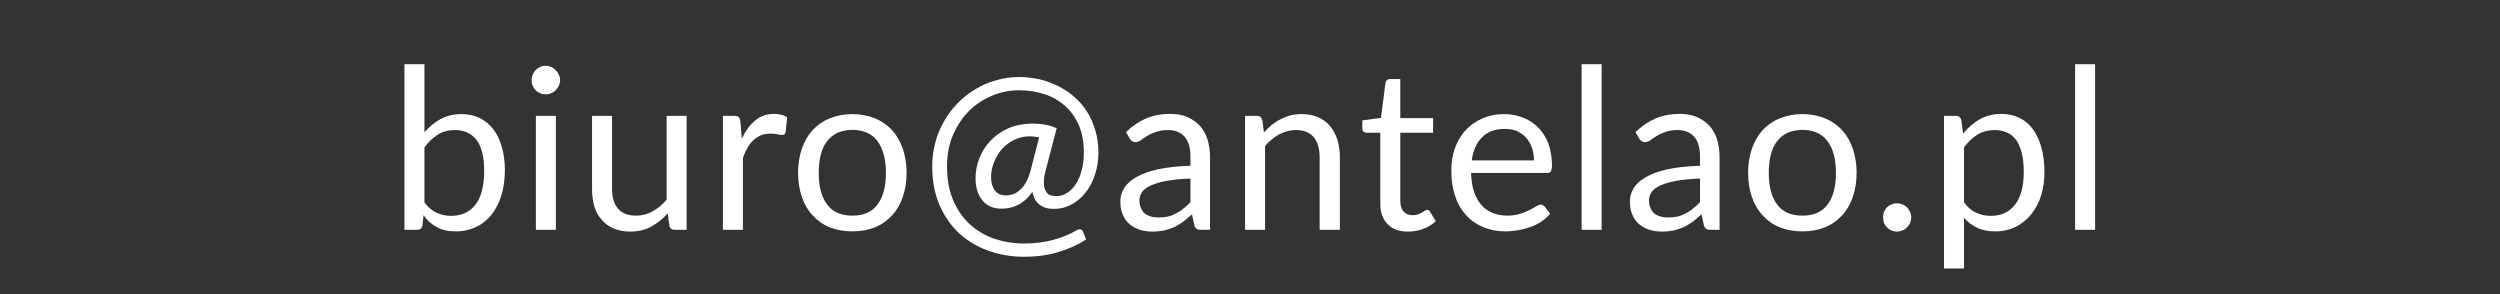
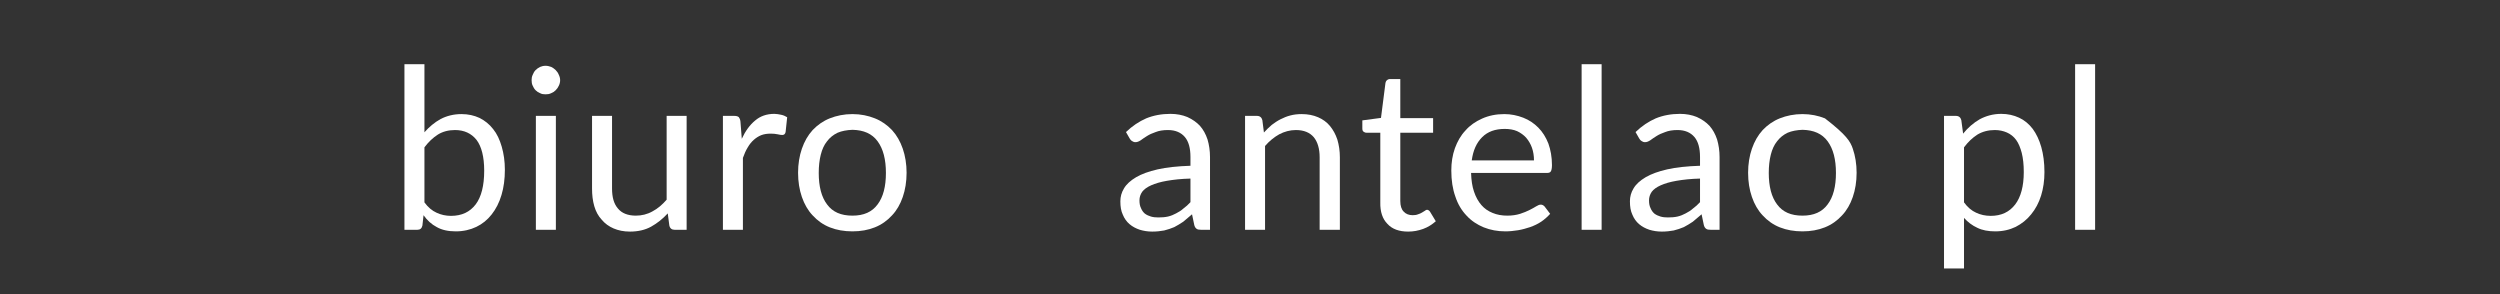
<svg xmlns="http://www.w3.org/2000/svg" width="100%" height="100%" viewBox="0 0 510 60" version="1.1" xml:space="preserve" style="fill-rule:evenodd;clip-rule:evenodd;stroke-linejoin:round;stroke-miterlimit:2;">
  <rect x="0" y="0" width="510" height="60" fill="#333333" stroke="none" />
  <g id="Biuro">
    <g transform="matrix(45.833,0,0,45.833,79.252,46.878)">
      <path d="M0.16,-0.122C0.176,-0.1 0.194,-0.085 0.214,-0.076C0.233,-0.067 0.255,-0.062 0.278,-0.062C0.326,-0.062 0.362,-0.079 0.388,-0.113C0.413,-0.146 0.426,-0.196 0.426,-0.263C0.426,-0.325 0.414,-0.371 0.392,-0.4C0.369,-0.429 0.337,-0.444 0.296,-0.444C0.267,-0.444 0.241,-0.437 0.22,-0.424C0.198,-0.41 0.178,-0.391 0.16,-0.367L0.16,-0.122ZM0.16,-0.434C0.181,-0.458 0.205,-0.478 0.232,-0.493C0.259,-0.507 0.29,-0.515 0.325,-0.515C0.355,-0.515 0.381,-0.509 0.405,-0.498C0.429,-0.486 0.449,-0.47 0.466,-0.448C0.483,-0.427 0.495,-0.401 0.504,-0.37C0.513,-0.339 0.518,-0.305 0.518,-0.267C0.518,-0.226 0.513,-0.188 0.503,-0.155C0.493,-0.121 0.478,-0.092 0.459,-0.068C0.44,-0.044 0.418,-0.026 0.391,-0.013C0.364,0 0.333,0.007 0.3,0.007C0.266,0.007 0.238,0.001 0.215,-0.012C0.192,-0.024 0.172,-0.042 0.156,-0.065L0.151,-0.019C0.148,-0.006 0.141,-0 0.128,-0L0.071,-0L0.071,-0.737L0.16,-0.737L0.16,-0.434Z" style="fill:white;fill-rule:nonzero;" />
    </g>
    <g transform="matrix(45.833,0,0,45.833,105.835,46.878)">
      <path d="M0.165,-0.507L0.165,-0L0.076,-0L0.076,-0.507L0.165,-0.507ZM0.184,-0.666C0.184,-0.657 0.182,-0.649 0.178,-0.641C0.175,-0.634 0.17,-0.627 0.164,-0.621C0.158,-0.615 0.152,-0.611 0.144,-0.608C0.136,-0.604 0.128,-0.603 0.119,-0.603C0.11,-0.603 0.102,-0.604 0.095,-0.608C0.087,-0.611 0.081,-0.615 0.075,-0.621C0.069,-0.627 0.065,-0.634 0.062,-0.641C0.058,-0.649 0.057,-0.657 0.057,-0.666C0.057,-0.674 0.058,-0.682 0.062,-0.69C0.065,-0.698 0.069,-0.705 0.075,-0.711C0.081,-0.717 0.087,-0.721 0.095,-0.725C0.102,-0.728 0.11,-0.73 0.119,-0.73C0.128,-0.73 0.136,-0.728 0.144,-0.725C0.152,-0.721 0.158,-0.717 0.164,-0.711C0.17,-0.705 0.175,-0.698 0.178,-0.69C0.182,-0.682 0.184,-0.674 0.184,-0.666Z" style="fill:white;fill-rule:nonzero;" />
    </g>
    <g transform="matrix(45.833,0,0,45.833,117.752,46.878)">
      <path d="M0.487,-0.507L0.487,-0L0.434,-0C0.421,-0 0.413,-0.006 0.41,-0.019L0.403,-0.073C0.381,-0.049 0.356,-0.029 0.329,-0.014C0.302,0.001 0.27,0.008 0.235,0.008C0.207,0.008 0.183,0.003 0.162,-0.006C0.141,-0.015 0.123,-0.028 0.109,-0.045C0.094,-0.061 0.083,-0.081 0.076,-0.105C0.069,-0.129 0.066,-0.155 0.066,-0.184L0.066,-0.507L0.155,-0.507L0.155,-0.184C0.155,-0.145 0.163,-0.116 0.181,-0.095C0.198,-0.074 0.225,-0.063 0.261,-0.063C0.287,-0.063 0.312,-0.069 0.335,-0.082C0.358,-0.094 0.379,-0.112 0.398,-0.134L0.398,-0.507L0.487,-0.507Z" style="fill:white;fill-rule:nonzero;" />
    </g>
    <g transform="matrix(45.833,0,0,45.833,144.221,46.878)">
      <path d="M0.155,-0.405C0.171,-0.44 0.191,-0.467 0.214,-0.486C0.237,-0.506 0.266,-0.516 0.3,-0.516C0.31,-0.516 0.32,-0.514 0.33,-0.512C0.34,-0.51 0.349,-0.506 0.357,-0.501L0.35,-0.435C0.348,-0.426 0.343,-0.422 0.335,-0.422C0.33,-0.422 0.324,-0.423 0.315,-0.425C0.306,-0.427 0.295,-0.428 0.284,-0.428C0.268,-0.428 0.254,-0.426 0.241,-0.421C0.229,-0.416 0.218,-0.409 0.208,-0.4C0.198,-0.391 0.189,-0.38 0.181,-0.366C0.173,-0.353 0.166,-0.337 0.16,-0.32L0.16,-0L0.071,-0L0.071,-0.507L0.122,-0.507C0.131,-0.507 0.138,-0.505 0.142,-0.501C0.145,-0.497 0.148,-0.491 0.149,-0.482L0.155,-0.405Z" style="fill:white;fill-rule:nonzero;" />
    </g>
    <g transform="matrix(45.833,0,0,45.833,160.881,46.878)">
      <path d="M0.284,-0.515C0.321,-0.515 0.354,-0.508 0.384,-0.496C0.414,-0.484 0.439,-0.466 0.46,-0.444C0.481,-0.421 0.497,-0.393 0.508,-0.361C0.519,-0.329 0.525,-0.293 0.525,-0.254C0.525,-0.214 0.519,-0.178 0.508,-0.146C0.497,-0.114 0.481,-0.086 0.46,-0.064C0.439,-0.041 0.414,-0.023 0.384,-0.011C0.354,0.001 0.321,0.007 0.284,0.007C0.247,0.007 0.213,0.001 0.183,-0.011C0.153,-0.023 0.128,-0.041 0.107,-0.064C0.086,-0.086 0.07,-0.114 0.059,-0.146C0.048,-0.178 0.042,-0.214 0.042,-0.254C0.042,-0.293 0.048,-0.329 0.059,-0.361C0.07,-0.393 0.086,-0.421 0.107,-0.444C0.128,-0.466 0.153,-0.484 0.183,-0.496C0.213,-0.508 0.247,-0.515 0.284,-0.515ZM0.284,-0.063C0.334,-0.063 0.371,-0.079 0.396,-0.113C0.421,-0.146 0.433,-0.193 0.433,-0.253C0.433,-0.313 0.421,-0.36 0.396,-0.394C0.371,-0.428 0.334,-0.444 0.284,-0.445C0.259,-0.444 0.237,-0.44 0.218,-0.432C0.199,-0.423 0.183,-0.41 0.171,-0.394C0.158,-0.378 0.149,-0.358 0.143,-0.334C0.137,-0.31 0.134,-0.283 0.134,-0.253C0.134,-0.193 0.146,-0.146 0.171,-0.113C0.196,-0.079 0.233,-0.063 0.284,-0.063Z" style="fill:white;fill-rule:nonzero;" />
    </g>
    <g transform="matrix(45.833,0,0,45.833,187.785,46.878)">
-       <path d="M0.528,-0.411C0.515,-0.414 0.5,-0.416 0.485,-0.416C0.46,-0.416 0.437,-0.41 0.416,-0.4C0.395,-0.389 0.377,-0.376 0.362,-0.359C0.347,-0.341 0.335,-0.322 0.327,-0.3C0.318,-0.278 0.314,-0.256 0.314,-0.233C0.314,-0.209 0.32,-0.189 0.331,-0.175C0.342,-0.16 0.358,-0.153 0.38,-0.153C0.39,-0.153 0.4,-0.155 0.411,-0.158C0.421,-0.161 0.431,-0.167 0.441,-0.176C0.451,-0.184 0.46,-0.195 0.469,-0.21C0.477,-0.224 0.484,-0.242 0.49,-0.264L0.528,-0.411ZM0.559,-0.272C0.552,-0.246 0.549,-0.226 0.549,-0.21C0.549,-0.194 0.552,-0.182 0.557,-0.173C0.562,-0.164 0.568,-0.157 0.577,-0.154C0.586,-0.151 0.595,-0.15 0.606,-0.15C0.622,-0.15 0.637,-0.154 0.652,-0.164C0.667,-0.173 0.68,-0.186 0.691,-0.203C0.702,-0.22 0.711,-0.24 0.717,-0.264C0.724,-0.288 0.727,-0.315 0.727,-0.344C0.727,-0.39 0.72,-0.43 0.705,-0.465C0.69,-0.499 0.67,-0.528 0.644,-0.551C0.618,-0.574 0.588,-0.592 0.553,-0.603C0.518,-0.615 0.48,-0.621 0.439,-0.621C0.394,-0.621 0.353,-0.612 0.314,-0.595C0.275,-0.578 0.241,-0.555 0.212,-0.525C0.183,-0.495 0.16,-0.459 0.143,-0.418C0.126,-0.377 0.118,-0.332 0.118,-0.284C0.118,-0.227 0.126,-0.178 0.144,-0.135C0.162,-0.092 0.186,-0.056 0.217,-0.027C0.248,0.002 0.284,0.024 0.326,0.039C0.368,0.053 0.412,0.061 0.46,0.061C0.511,0.061 0.555,0.055 0.594,0.044C0.633,0.033 0.667,0.019 0.695,0.002C0.702,-0.002 0.708,-0.003 0.713,-0.002C0.717,-0 0.721,0.003 0.724,0.01L0.737,0.043C0.701,0.067 0.66,0.085 0.614,0.099C0.569,0.113 0.517,0.12 0.46,0.12C0.402,0.12 0.348,0.11 0.299,0.092C0.249,0.074 0.206,0.047 0.169,0.013C0.133,-0.022 0.104,-0.064 0.083,-0.114C0.062,-0.164 0.052,-0.221 0.052,-0.284C0.052,-0.32 0.057,-0.355 0.066,-0.389C0.075,-0.423 0.088,-0.454 0.105,-0.483C0.121,-0.512 0.141,-0.539 0.165,-0.563C0.188,-0.587 0.214,-0.608 0.243,-0.625C0.271,-0.642 0.302,-0.656 0.335,-0.665C0.368,-0.675 0.403,-0.68 0.439,-0.68C0.47,-0.68 0.5,-0.676 0.529,-0.67C0.558,-0.663 0.586,-0.653 0.612,-0.64C0.638,-0.627 0.662,-0.611 0.684,-0.592C0.706,-0.573 0.725,-0.551 0.741,-0.526C0.757,-0.501 0.769,-0.473 0.778,-0.443C0.787,-0.412 0.792,-0.379 0.792,-0.344C0.792,-0.308 0.786,-0.274 0.776,-0.244C0.766,-0.213 0.752,-0.187 0.734,-0.165C0.716,-0.142 0.695,-0.125 0.671,-0.112C0.647,-0.099 0.621,-0.093 0.593,-0.093C0.567,-0.093 0.546,-0.099 0.53,-0.112C0.513,-0.124 0.503,-0.143 0.498,-0.169C0.479,-0.142 0.458,-0.123 0.436,-0.112C0.413,-0.1 0.388,-0.094 0.362,-0.094C0.342,-0.094 0.325,-0.097 0.31,-0.104C0.295,-0.111 0.283,-0.121 0.274,-0.133C0.264,-0.145 0.257,-0.159 0.252,-0.176C0.247,-0.193 0.245,-0.211 0.245,-0.23C0.245,-0.258 0.25,-0.287 0.261,-0.316C0.272,-0.345 0.288,-0.371 0.309,-0.394C0.33,-0.417 0.357,-0.436 0.389,-0.451C0.42,-0.465 0.457,-0.472 0.499,-0.473C0.521,-0.472 0.541,-0.471 0.558,-0.467C0.575,-0.464 0.591,-0.459 0.606,-0.452L0.559,-0.272Z" style="fill:white;fill-rule:nonzero;" />
-     </g>
+       </g>
    <g transform="matrix(45.833,0,0,45.833,227.042,46.878)">
      <path d="M0.345,-0.228C0.304,-0.227 0.269,-0.223 0.24,-0.218C0.211,-0.213 0.188,-0.206 0.17,-0.198C0.152,-0.19 0.138,-0.18 0.13,-0.169C0.122,-0.157 0.118,-0.145 0.118,-0.131C0.118,-0.117 0.12,-0.106 0.125,-0.096C0.129,-0.086 0.135,-0.078 0.142,-0.072C0.15,-0.066 0.159,-0.062 0.169,-0.059C0.179,-0.056 0.19,-0.055 0.202,-0.055C0.217,-0.055 0.232,-0.056 0.245,-0.059C0.258,-0.062 0.27,-0.067 0.281,-0.073C0.293,-0.079 0.304,-0.086 0.314,-0.095C0.325,-0.103 0.335,-0.112 0.345,-0.123L0.345,-0.228ZM0.058,-0.435C0.086,-0.462 0.116,-0.482 0.148,-0.496C0.18,-0.509 0.216,-0.516 0.256,-0.516C0.284,-0.516 0.309,-0.511 0.331,-0.502C0.353,-0.492 0.372,-0.479 0.387,-0.463C0.402,-0.446 0.413,-0.426 0.421,-0.402C0.428,-0.378 0.432,-0.352 0.432,-0.324L0.432,-0L0.393,-0C0.384,-0 0.377,-0.001 0.373,-0.004C0.368,-0.007 0.364,-0.013 0.362,-0.021L0.352,-0.069C0.338,-0.057 0.325,-0.046 0.313,-0.036C0.3,-0.027 0.286,-0.019 0.273,-0.012C0.259,-0.006 0.244,-0.001 0.228,0.003C0.212,0.006 0.194,0.008 0.175,0.008C0.155,0.008 0.137,0.005 0.12,-0C0.102,-0.006 0.087,-0.014 0.074,-0.025C0.061,-0.036 0.051,-0.05 0.044,-0.067C0.036,-0.084 0.033,-0.103 0.033,-0.127C0.033,-0.147 0.038,-0.166 0.049,-0.184C0.06,-0.203 0.078,-0.219 0.103,-0.234C0.127,-0.248 0.159,-0.26 0.199,-0.269C0.239,-0.278 0.287,-0.283 0.345,-0.285L0.345,-0.324C0.345,-0.363 0.337,-0.393 0.32,-0.413C0.303,-0.433 0.278,-0.444 0.245,-0.444C0.223,-0.444 0.205,-0.441 0.19,-0.435C0.175,-0.43 0.162,-0.424 0.151,-0.417C0.14,-0.41 0.131,-0.404 0.123,-0.398C0.115,-0.393 0.108,-0.39 0.1,-0.39C0.094,-0.39 0.089,-0.392 0.085,-0.395C0.08,-0.398 0.077,-0.402 0.074,-0.407L0.058,-0.435Z" style="fill:white;fill-rule:nonzero;" />
    </g>
    <g transform="matrix(45.833,0,0,45.833,250.737,46.878)">
      <path d="M0.155,-0.433C0.166,-0.445 0.177,-0.456 0.19,-0.467C0.202,-0.476 0.215,-0.485 0.229,-0.492C0.243,-0.499 0.257,-0.505 0.273,-0.509C0.288,-0.513 0.305,-0.515 0.323,-0.515C0.351,-0.515 0.375,-0.51 0.396,-0.501C0.417,-0.492 0.435,-0.479 0.449,-0.462C0.463,-0.445 0.474,-0.425 0.482,-0.401C0.489,-0.377 0.493,-0.351 0.493,-0.323L0.493,-0L0.403,-0L0.403,-0.323C0.403,-0.361 0.394,-0.391 0.377,-0.412C0.359,-0.433 0.333,-0.444 0.297,-0.444C0.271,-0.444 0.246,-0.437 0.223,-0.425C0.2,-0.412 0.179,-0.395 0.16,-0.373L0.16,-0L0.071,-0L0.071,-0.507L0.124,-0.507C0.137,-0.507 0.145,-0.5 0.148,-0.488L0.155,-0.433Z" style="fill:white;fill-rule:nonzero;" />
    </g>
    <g transform="matrix(45.833,0,0,45.833,276.908,46.878)">
      <path d="M0.226,0.008C0.186,0.008 0.155,-0.003 0.134,-0.026C0.112,-0.048 0.101,-0.08 0.102,-0.122L0.102,-0.432L0.041,-0.432C0.035,-0.432 0.031,-0.434 0.027,-0.437C0.023,-0.44 0.022,-0.445 0.022,-0.452L0.022,-0.487L0.105,-0.498L0.125,-0.654C0.126,-0.659 0.128,-0.663 0.132,-0.666C0.135,-0.669 0.14,-0.671 0.146,-0.671L0.191,-0.671L0.191,-0.497L0.337,-0.497L0.337,-0.432L0.191,-0.432L0.191,-0.128C0.191,-0.107 0.196,-0.091 0.206,-0.081C0.216,-0.07 0.23,-0.065 0.246,-0.065C0.255,-0.065 0.263,-0.066 0.27,-0.069C0.277,-0.071 0.283,-0.074 0.288,-0.077C0.293,-0.08 0.297,-0.083 0.301,-0.085C0.304,-0.088 0.307,-0.089 0.31,-0.089C0.315,-0.089 0.319,-0.086 0.323,-0.081L0.349,-0.038C0.333,-0.024 0.315,-0.012 0.293,-0.004C0.271,0.004 0.249,0.008 0.226,0.008Z" style="fill:white;fill-rule:nonzero;" />
    </g>
    <g transform="matrix(45.833,0,0,45.833,294.142,46.878)">
      <path d="M0.41,-0.309C0.41,-0.329 0.407,-0.348 0.401,-0.365C0.395,-0.382 0.386,-0.397 0.375,-0.41C0.364,-0.422 0.35,-0.432 0.335,-0.439C0.319,-0.446 0.3,-0.449 0.28,-0.449C0.237,-0.449 0.204,-0.437 0.179,-0.412C0.154,-0.387 0.139,-0.353 0.133,-0.309L0.41,-0.309ZM0.482,-0.071C0.47,-0.058 0.457,-0.046 0.442,-0.036C0.427,-0.026 0.41,-0.018 0.393,-0.012C0.375,-0.006 0.357,-0.001 0.339,0.002C0.32,0.005 0.301,0.007 0.283,0.007C0.248,0.007 0.216,0.001 0.186,-0.011C0.157,-0.023 0.131,-0.04 0.11,-0.063C0.088,-0.086 0.071,-0.114 0.06,-0.148C0.048,-0.181 0.042,-0.22 0.042,-0.264C0.042,-0.299 0.047,-0.332 0.058,-0.363C0.069,-0.393 0.084,-0.42 0.105,-0.442C0.125,-0.465 0.15,-0.482 0.179,-0.495C0.208,-0.508 0.241,-0.515 0.278,-0.515C0.308,-0.515 0.336,-0.509 0.362,-0.499C0.388,-0.489 0.41,-0.474 0.429,-0.455C0.448,-0.436 0.463,-0.412 0.474,-0.384C0.484,-0.356 0.49,-0.324 0.49,-0.288C0.49,-0.274 0.488,-0.265 0.485,-0.26C0.482,-0.255 0.476,-0.253 0.468,-0.253L0.13,-0.253C0.131,-0.221 0.135,-0.193 0.143,-0.17C0.151,-0.146 0.162,-0.126 0.176,-0.11C0.19,-0.094 0.206,-0.083 0.226,-0.075C0.245,-0.067 0.267,-0.063 0.291,-0.063C0.313,-0.063 0.332,-0.066 0.348,-0.071C0.364,-0.076 0.378,-0.082 0.39,-0.088C0.402,-0.094 0.411,-0.099 0.419,-0.104C0.427,-0.109 0.434,-0.112 0.44,-0.112C0.447,-0.112 0.452,-0.109 0.457,-0.104L0.482,-0.071Z" style="fill:white;fill-rule:nonzero;" />
    </g>
    <g transform="matrix(45.833,0,0,45.833,319.258,46.878)">
      <rect x="0.074" y="-0.737" width="0.089" height="0.737" style="fill:white;fill-rule:nonzero;" />
    </g>
    <g transform="matrix(45.833,0,0,45.833,330.992,46.878)">
      <path d="M0.345,-0.228C0.304,-0.227 0.269,-0.223 0.24,-0.218C0.211,-0.213 0.188,-0.206 0.17,-0.198C0.152,-0.19 0.138,-0.18 0.13,-0.169C0.122,-0.157 0.118,-0.145 0.118,-0.131C0.118,-0.117 0.12,-0.106 0.125,-0.096C0.129,-0.086 0.135,-0.078 0.142,-0.072C0.15,-0.066 0.159,-0.062 0.169,-0.059C0.179,-0.056 0.19,-0.055 0.202,-0.055C0.217,-0.055 0.232,-0.056 0.245,-0.059C0.258,-0.062 0.27,-0.067 0.281,-0.073C0.293,-0.079 0.304,-0.086 0.314,-0.095C0.325,-0.103 0.335,-0.112 0.345,-0.123L0.345,-0.228ZM0.058,-0.435C0.086,-0.462 0.116,-0.482 0.148,-0.496C0.18,-0.509 0.216,-0.516 0.256,-0.516C0.284,-0.516 0.309,-0.511 0.331,-0.502C0.353,-0.492 0.372,-0.479 0.387,-0.463C0.402,-0.446 0.413,-0.426 0.421,-0.402C0.428,-0.378 0.432,-0.352 0.432,-0.324L0.432,-0L0.393,-0C0.384,-0 0.377,-0.001 0.373,-0.004C0.368,-0.007 0.364,-0.013 0.362,-0.021L0.352,-0.069C0.338,-0.057 0.325,-0.046 0.313,-0.036C0.3,-0.027 0.286,-0.019 0.273,-0.012C0.259,-0.006 0.244,-0.001 0.228,0.003C0.212,0.006 0.194,0.008 0.175,0.008C0.155,0.008 0.137,0.005 0.12,-0C0.102,-0.006 0.087,-0.014 0.074,-0.025C0.061,-0.036 0.051,-0.05 0.044,-0.067C0.036,-0.084 0.033,-0.103 0.033,-0.127C0.033,-0.147 0.038,-0.166 0.049,-0.184C0.06,-0.203 0.078,-0.219 0.103,-0.234C0.127,-0.248 0.159,-0.26 0.199,-0.269C0.239,-0.278 0.287,-0.283 0.345,-0.285L0.345,-0.324C0.345,-0.363 0.337,-0.393 0.32,-0.413C0.303,-0.433 0.278,-0.444 0.245,-0.444C0.223,-0.444 0.205,-0.441 0.19,-0.435C0.175,-0.43 0.162,-0.424 0.151,-0.417C0.14,-0.41 0.131,-0.404 0.123,-0.398C0.115,-0.393 0.108,-0.39 0.1,-0.39C0.094,-0.39 0.089,-0.392 0.085,-0.395C0.08,-0.398 0.077,-0.402 0.074,-0.407L0.058,-0.435Z" style="fill:white;fill-rule:nonzero;" />
    </g>
    <g transform="matrix(45.833,0,0,45.833,354.687,46.878)">
-       <path d="M0.284,-0.515C0.321,-0.515 0.354,-0.508 0.384,-0.496C0.414,-0.484 0.439,-0.466 0.46,-0.444C0.481,-0.421 0.497,-0.393 0.508,-0.361C0.519,-0.329 0.525,-0.293 0.525,-0.254C0.525,-0.214 0.519,-0.178 0.508,-0.146C0.497,-0.114 0.481,-0.086 0.46,-0.064C0.439,-0.041 0.414,-0.023 0.384,-0.011C0.354,0.001 0.321,0.007 0.284,0.007C0.247,0.007 0.213,0.001 0.183,-0.011C0.153,-0.023 0.128,-0.041 0.107,-0.064C0.086,-0.086 0.07,-0.114 0.059,-0.146C0.048,-0.178 0.042,-0.214 0.042,-0.254C0.042,-0.293 0.048,-0.329 0.059,-0.361C0.07,-0.393 0.086,-0.421 0.107,-0.444C0.128,-0.466 0.153,-0.484 0.183,-0.496C0.213,-0.508 0.247,-0.515 0.284,-0.515ZM0.284,-0.063C0.334,-0.063 0.371,-0.079 0.396,-0.113C0.421,-0.146 0.433,-0.193 0.433,-0.253C0.433,-0.313 0.421,-0.36 0.396,-0.394C0.371,-0.428 0.334,-0.444 0.284,-0.445C0.259,-0.444 0.237,-0.44 0.218,-0.432C0.199,-0.423 0.183,-0.41 0.171,-0.394C0.158,-0.378 0.149,-0.358 0.143,-0.334C0.137,-0.31 0.134,-0.283 0.134,-0.253C0.134,-0.193 0.146,-0.146 0.171,-0.113C0.196,-0.079 0.233,-0.063 0.284,-0.063Z" style="fill:white;fill-rule:nonzero;" />
+       <path d="M0.284,-0.515C0.321,-0.515 0.354,-0.508 0.384,-0.496C0.481,-0.421 0.497,-0.393 0.508,-0.361C0.519,-0.329 0.525,-0.293 0.525,-0.254C0.525,-0.214 0.519,-0.178 0.508,-0.146C0.497,-0.114 0.481,-0.086 0.46,-0.064C0.439,-0.041 0.414,-0.023 0.384,-0.011C0.354,0.001 0.321,0.007 0.284,0.007C0.247,0.007 0.213,0.001 0.183,-0.011C0.153,-0.023 0.128,-0.041 0.107,-0.064C0.086,-0.086 0.07,-0.114 0.059,-0.146C0.048,-0.178 0.042,-0.214 0.042,-0.254C0.042,-0.293 0.048,-0.329 0.059,-0.361C0.07,-0.393 0.086,-0.421 0.107,-0.444C0.128,-0.466 0.153,-0.484 0.183,-0.496C0.213,-0.508 0.247,-0.515 0.284,-0.515ZM0.284,-0.063C0.334,-0.063 0.371,-0.079 0.396,-0.113C0.421,-0.146 0.433,-0.193 0.433,-0.253C0.433,-0.313 0.421,-0.36 0.396,-0.394C0.371,-0.428 0.334,-0.444 0.284,-0.445C0.259,-0.444 0.237,-0.44 0.218,-0.432C0.199,-0.423 0.183,-0.41 0.171,-0.394C0.158,-0.378 0.149,-0.358 0.143,-0.334C0.137,-0.31 0.134,-0.283 0.134,-0.253C0.134,-0.193 0.146,-0.146 0.171,-0.113C0.196,-0.079 0.233,-0.063 0.284,-0.063Z" style="fill:white;fill-rule:nonzero;" />
    </g>
    <g transform="matrix(45.833,0,0,45.833,381.592,46.878)">
-       <path d="M0.056,-0.055C0.056,-0.064 0.057,-0.072 0.06,-0.08C0.063,-0.087 0.068,-0.094 0.073,-0.1C0.079,-0.105 0.085,-0.11 0.093,-0.113C0.101,-0.116 0.109,-0.118 0.118,-0.118C0.126,-0.118 0.134,-0.116 0.142,-0.113C0.15,-0.11 0.156,-0.105 0.162,-0.1C0.168,-0.094 0.172,-0.087 0.176,-0.08C0.179,-0.072 0.181,-0.064 0.181,-0.055C0.181,-0.046 0.179,-0.038 0.176,-0.03C0.172,-0.023 0.168,-0.016 0.162,-0.011C0.156,-0.005 0.15,-0 0.142,0.003C0.134,0.006 0.126,0.008 0.118,0.008C0.109,0.008 0.101,0.006 0.093,0.003C0.085,-0 0.079,-0.005 0.073,-0.011C0.068,-0.016 0.063,-0.023 0.06,-0.03C0.057,-0.038 0.056,-0.046 0.056,-0.055Z" style="fill:white;fill-rule:nonzero;" />
-     </g>
+       </g>
    <g transform="matrix(45.833,0,0,45.833,393.325,46.878)">
      <path d="M0.16,-0.122C0.176,-0.1 0.194,-0.085 0.214,-0.076C0.233,-0.067 0.255,-0.062 0.279,-0.062C0.326,-0.062 0.362,-0.079 0.388,-0.113C0.413,-0.146 0.426,-0.194 0.426,-0.257C0.426,-0.29 0.423,-0.318 0.417,-0.342C0.411,-0.365 0.403,-0.385 0.392,-0.4C0.381,-0.415 0.367,-0.426 0.351,-0.433C0.335,-0.44 0.317,-0.444 0.297,-0.444C0.268,-0.444 0.242,-0.437 0.22,-0.424C0.198,-0.41 0.178,-0.391 0.16,-0.367L0.16,-0.122ZM0.156,-0.428C0.177,-0.454 0.202,-0.476 0.23,-0.492C0.258,-0.507 0.29,-0.516 0.326,-0.516C0.355,-0.516 0.381,-0.51 0.405,-0.499C0.429,-0.488 0.449,-0.471 0.466,-0.449C0.482,-0.427 0.495,-0.4 0.504,-0.368C0.513,-0.336 0.518,-0.299 0.518,-0.257C0.518,-0.219 0.513,-0.184 0.503,-0.152C0.493,-0.12 0.478,-0.092 0.459,-0.069C0.44,-0.045 0.417,-0.027 0.39,-0.013C0.363,0 0.333,0.007 0.299,0.007C0.268,0.007 0.241,0.002 0.219,-0.009C0.197,-0.019 0.177,-0.034 0.16,-0.053L0.16,0.172L0.071,0.172L0.071,-0.507L0.124,-0.507C0.137,-0.507 0.145,-0.5 0.148,-0.488L0.156,-0.428Z" style="fill:white;fill-rule:nonzero;" />
    </g>
    <g transform="matrix(45.833,0,0,45.833,419.931,46.878)">
      <rect x="0.074" y="-0.737" width="0.089" height="0.737" style="fill:white;fill-rule:nonzero;" />
    </g>
  </g>
</svg>